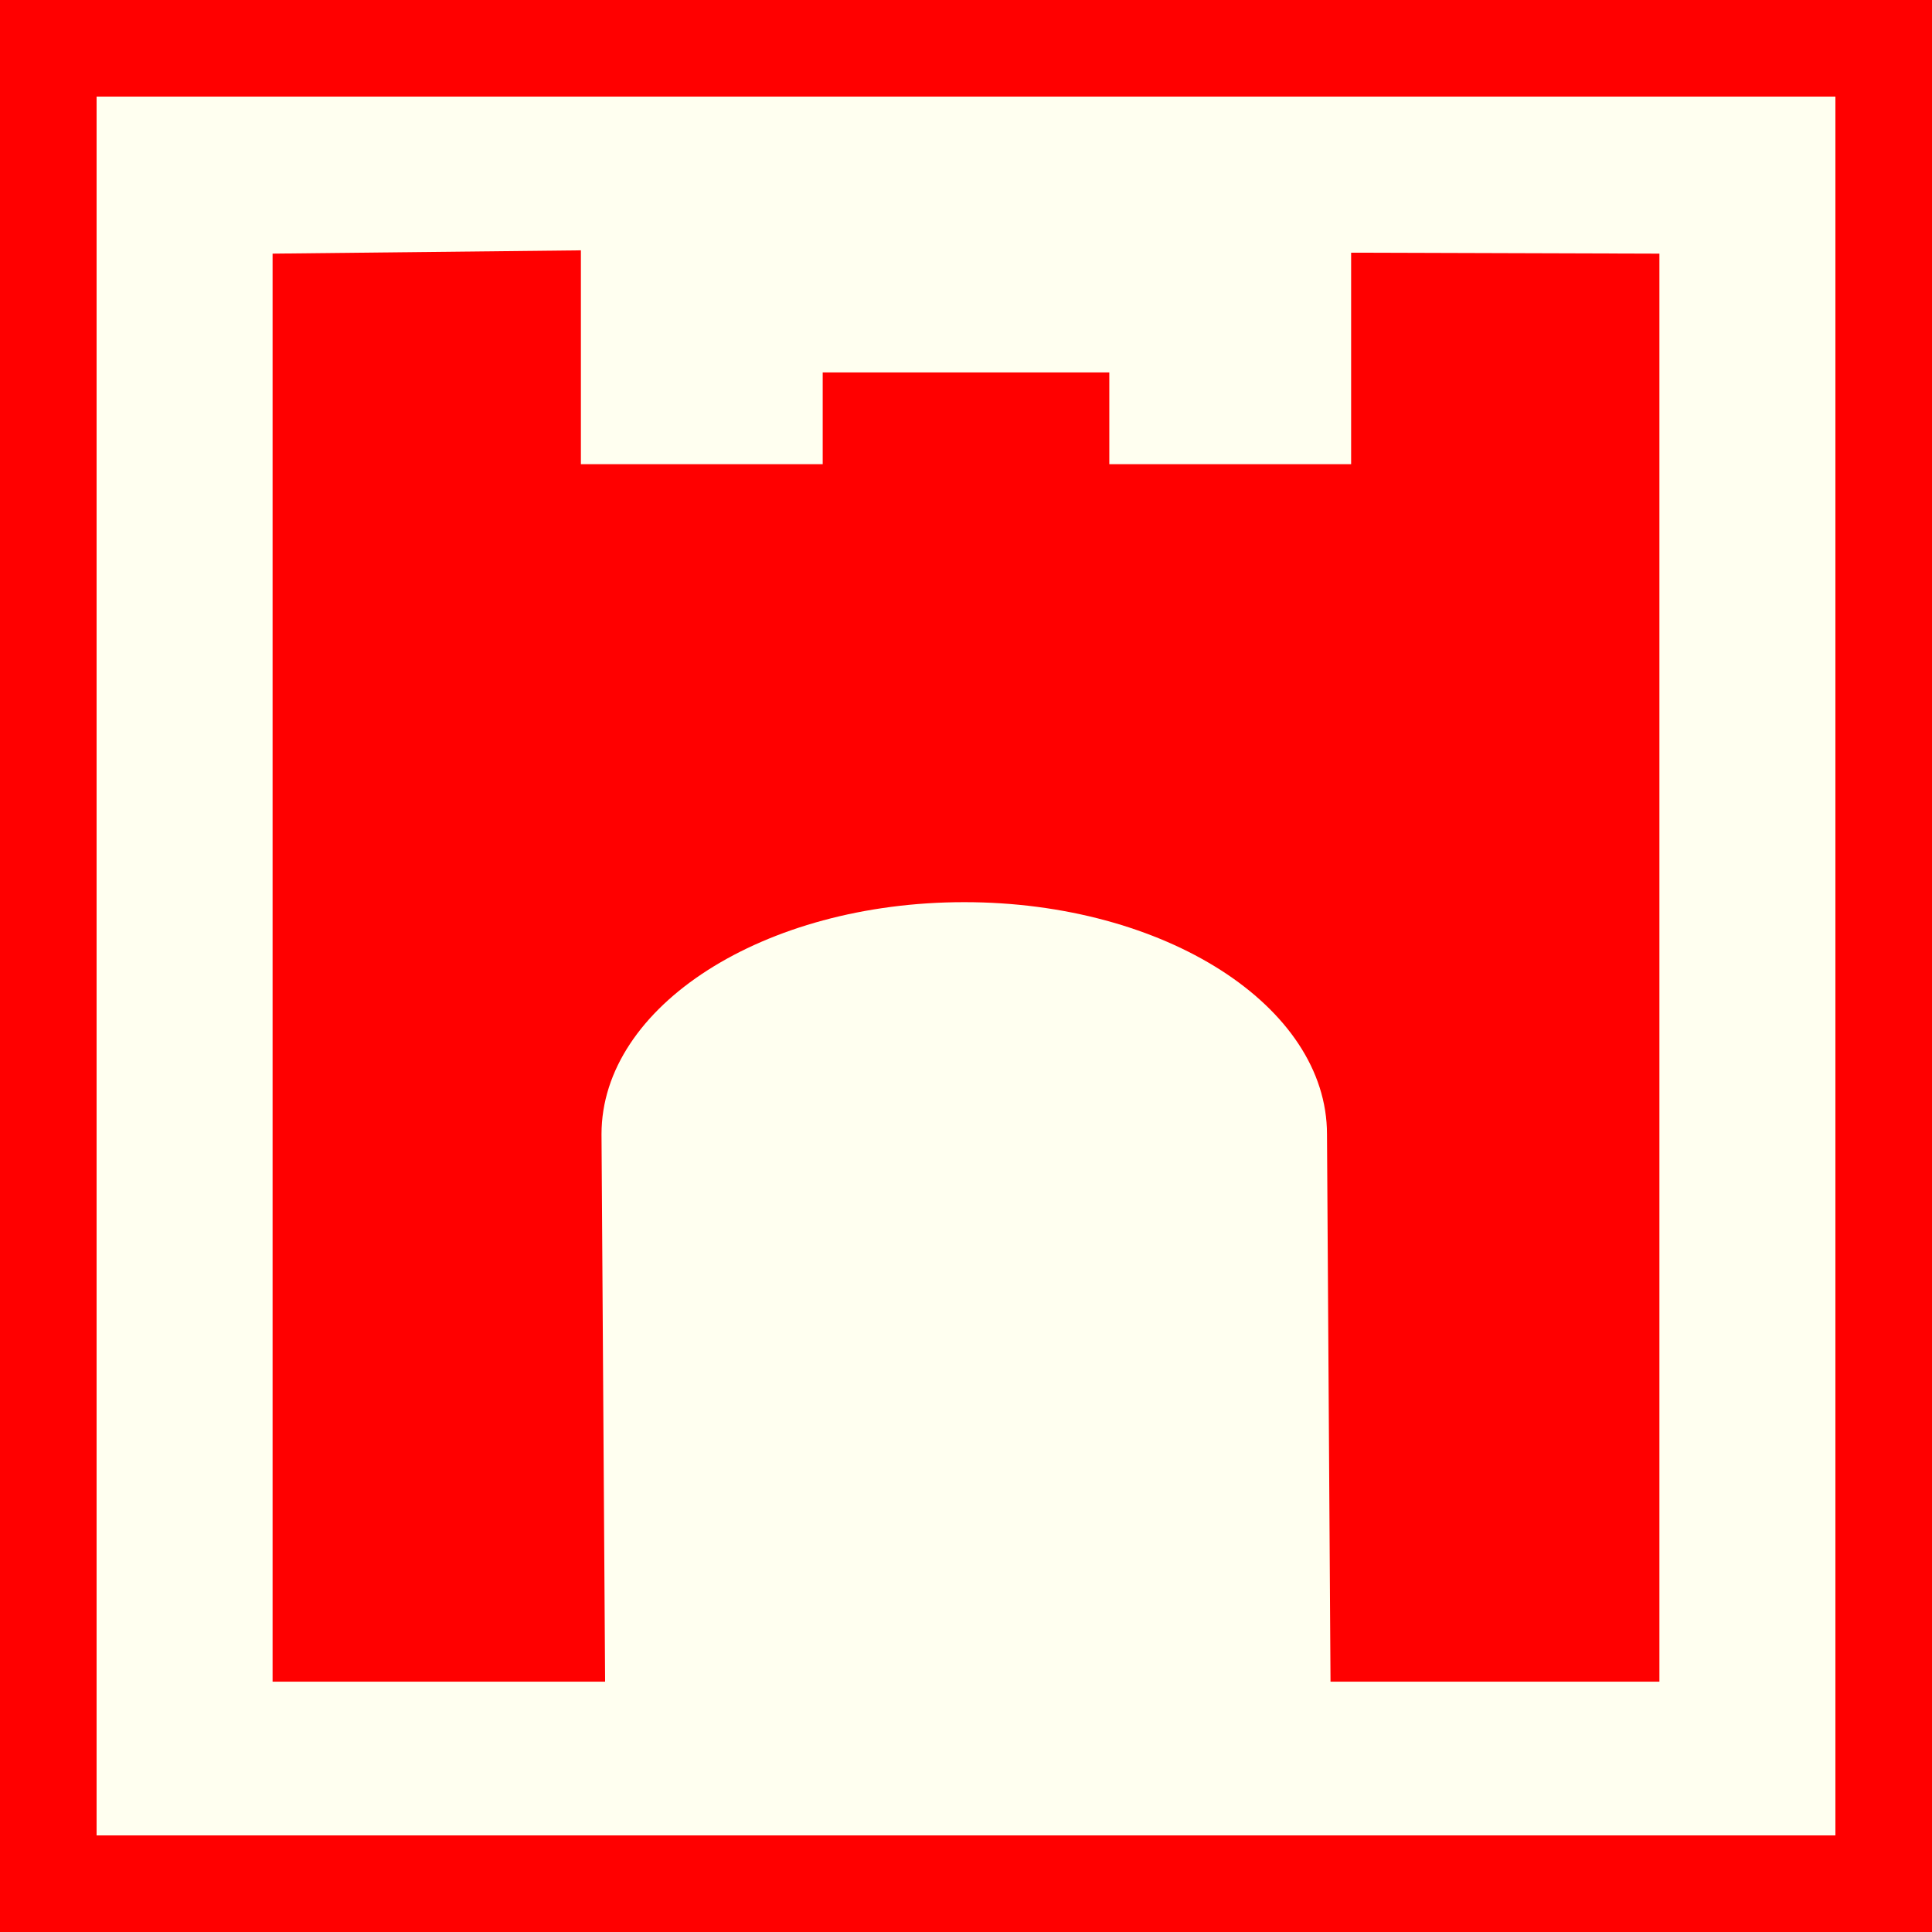
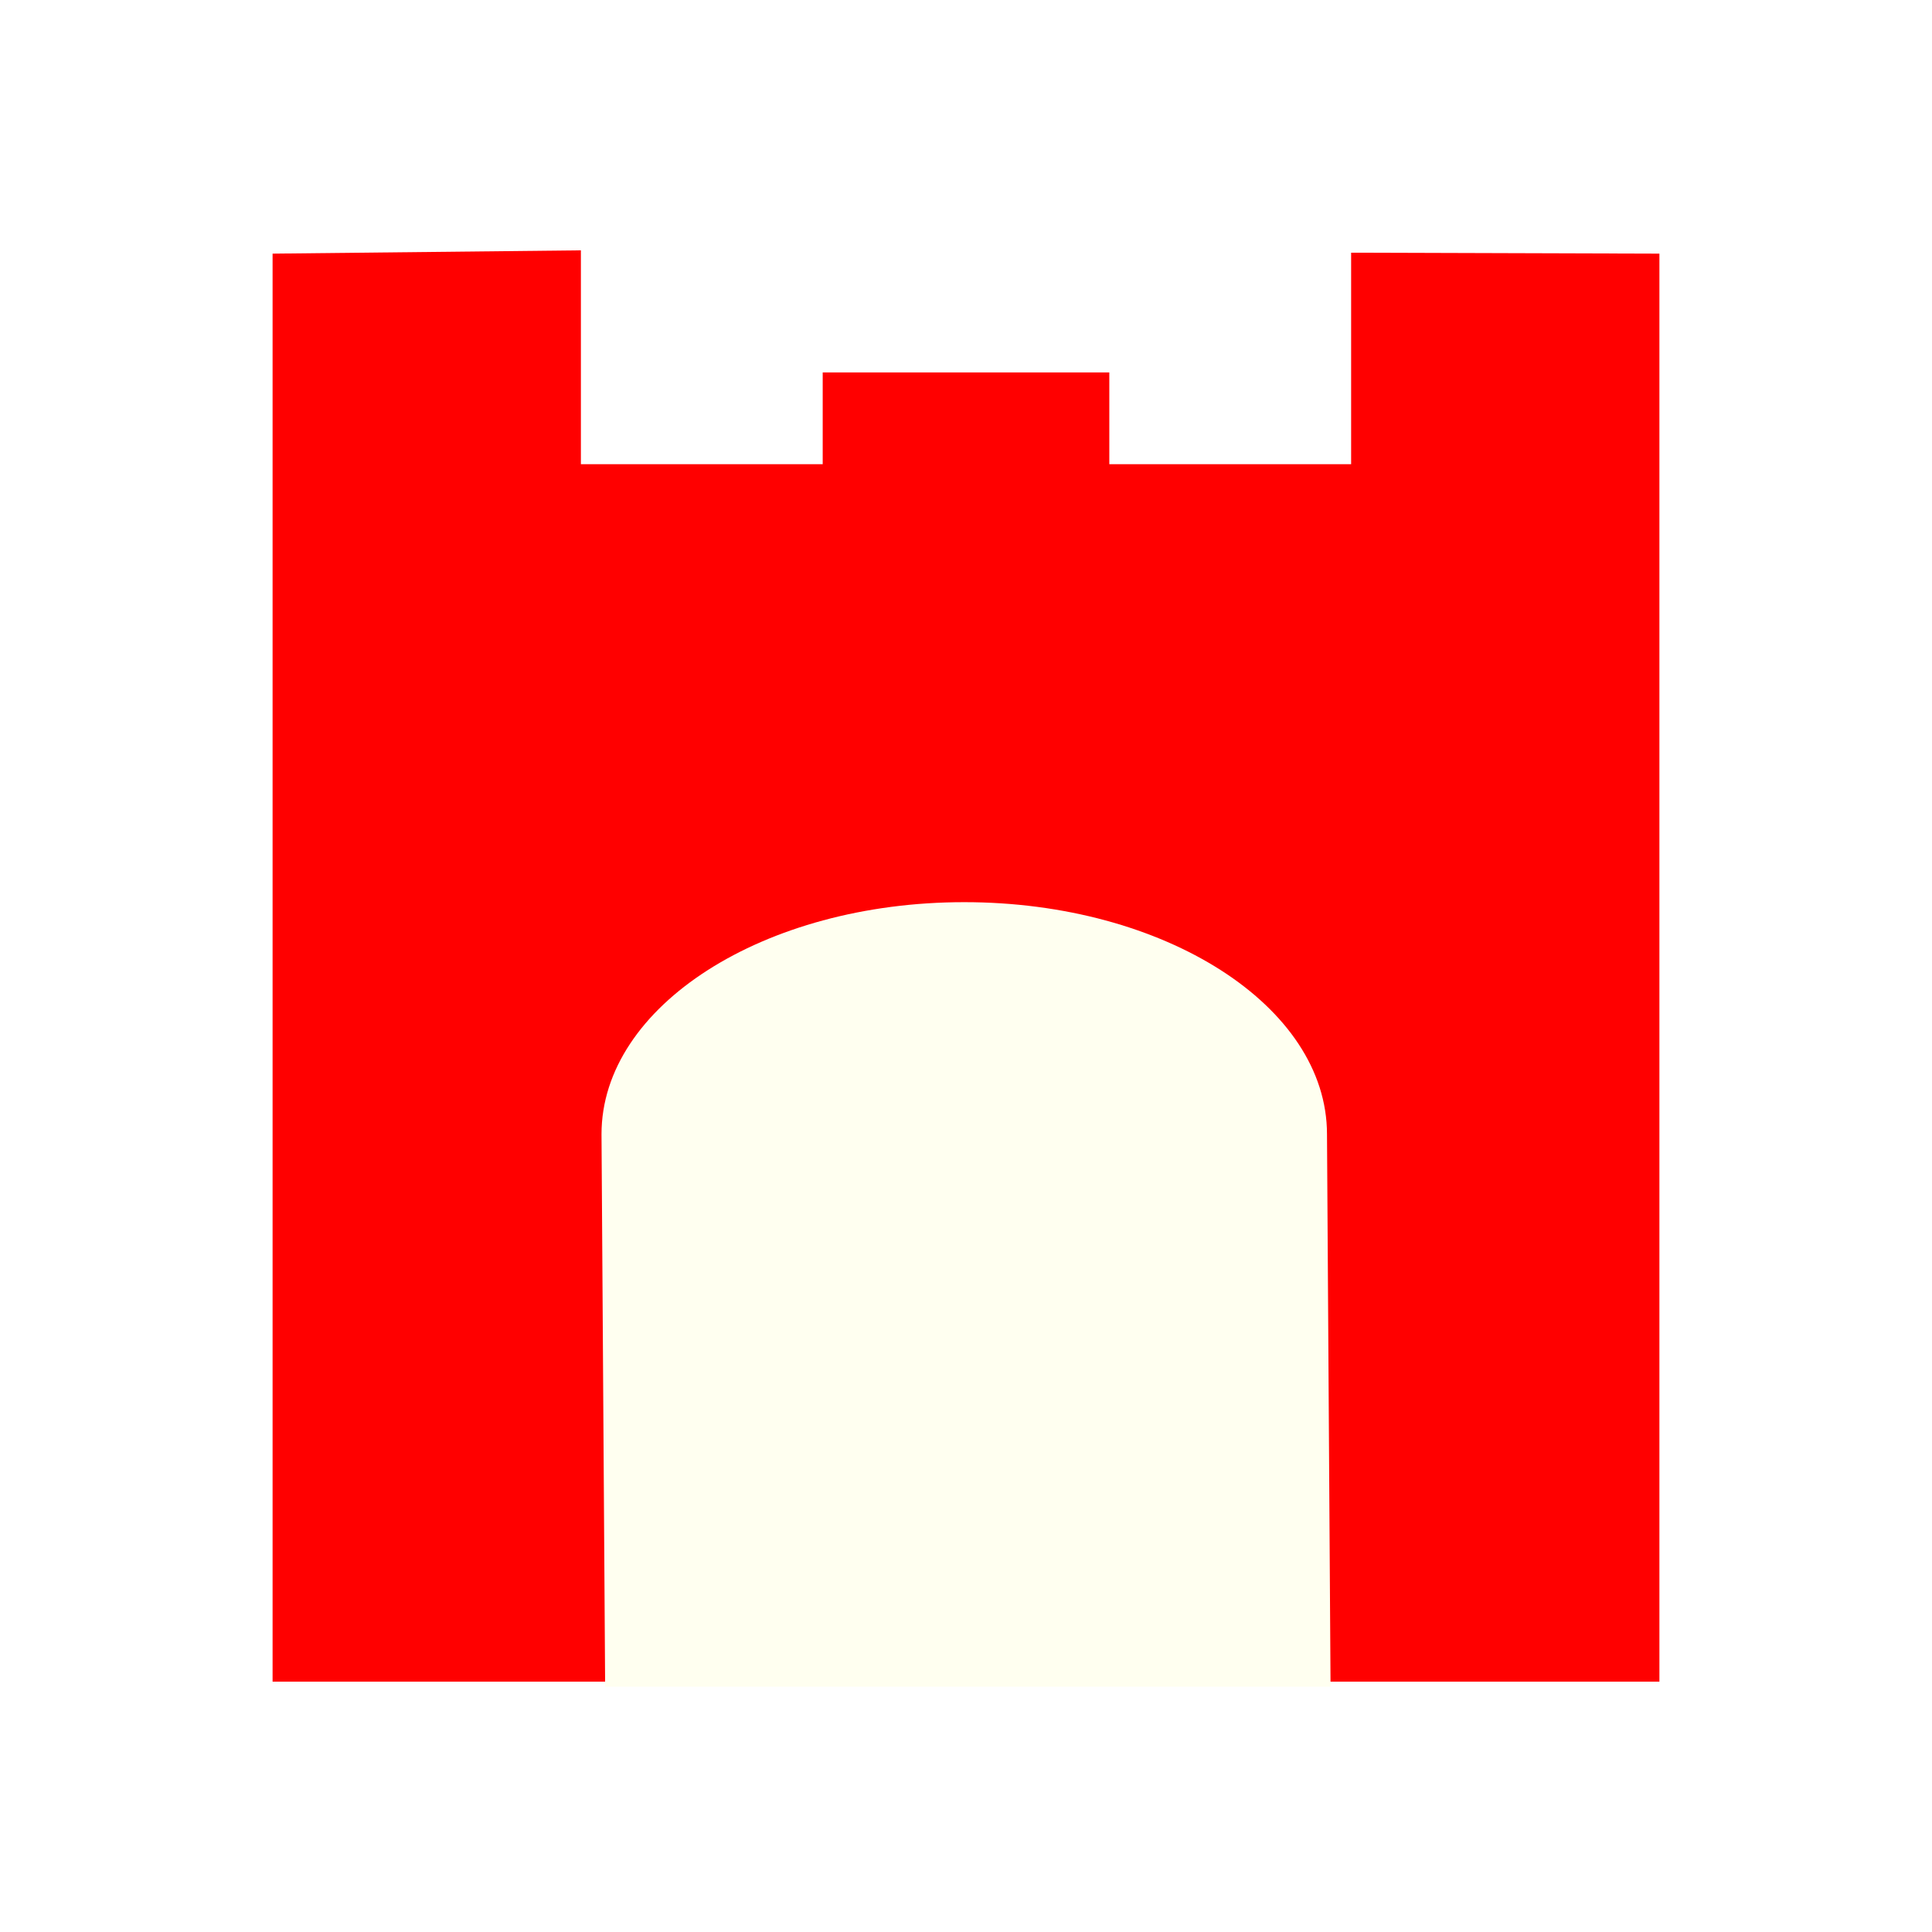
<svg xmlns="http://www.w3.org/2000/svg" version="1.1" id="Ebene_1" x="0px" y="0px" width="100px" height="100px" viewBox="0 0 100 100" enable-background="new 0 0 100 100" xml:space="preserve">
-   <rect fill-rule="evenodd" clip-rule="evenodd" fill="#FF0000" width="100" height="100" />
-   <rect x="5" y="5" fill-rule="evenodd" clip-rule="evenodd" fill="#FFFFF0" width="90" height="90" />
  <polygon fill="#FF0000" points="69.934,13.079 69.934,24.028 57.418,24.028 57.418,19.278 42.583,19.278 42.583,24.028   30.067,24.028 30.067,12.958 30.001,12.958 14.109,13.128 14.109,87.042 85.891,87.042 85.891,13.128 " />
  <path fill="#FFFFF0" d="M68.685,58.706c0-6.633-8.405-12.01-18.776-12.01c-10.37,0-18.775,5.377-18.775,12.01l0.188,28.598h37.547  L68.685,58.706z" />
</svg>